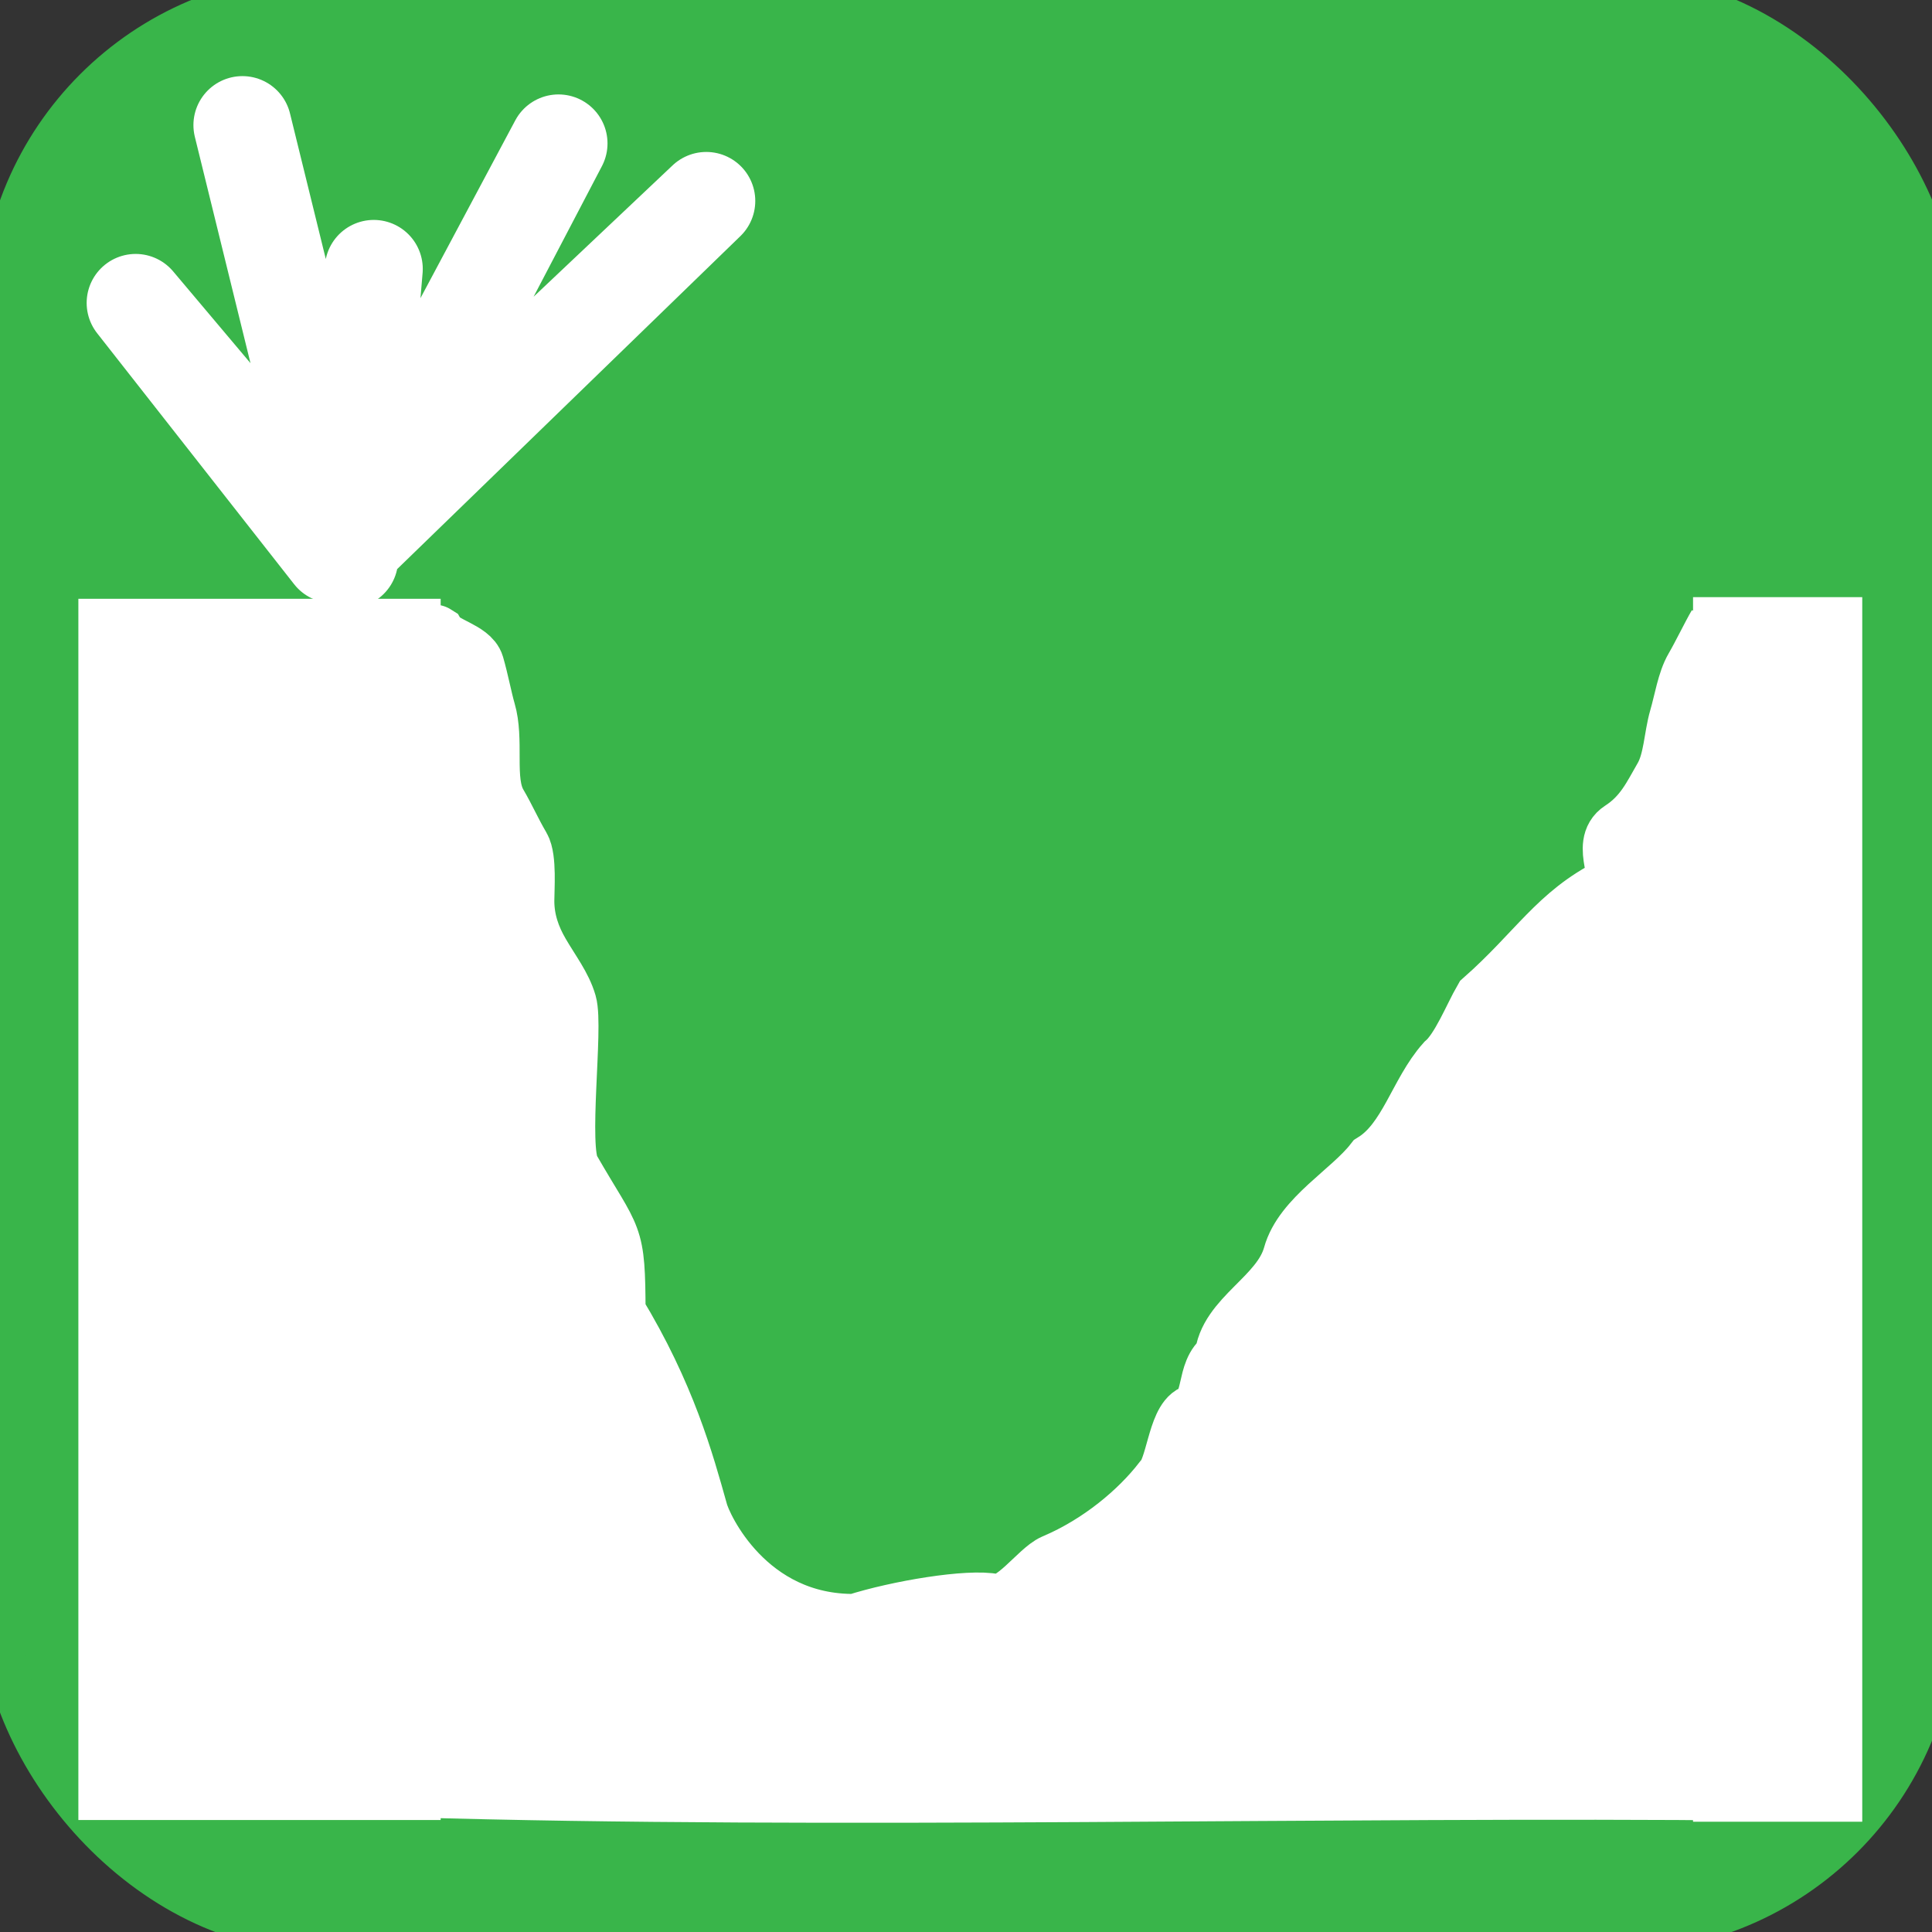
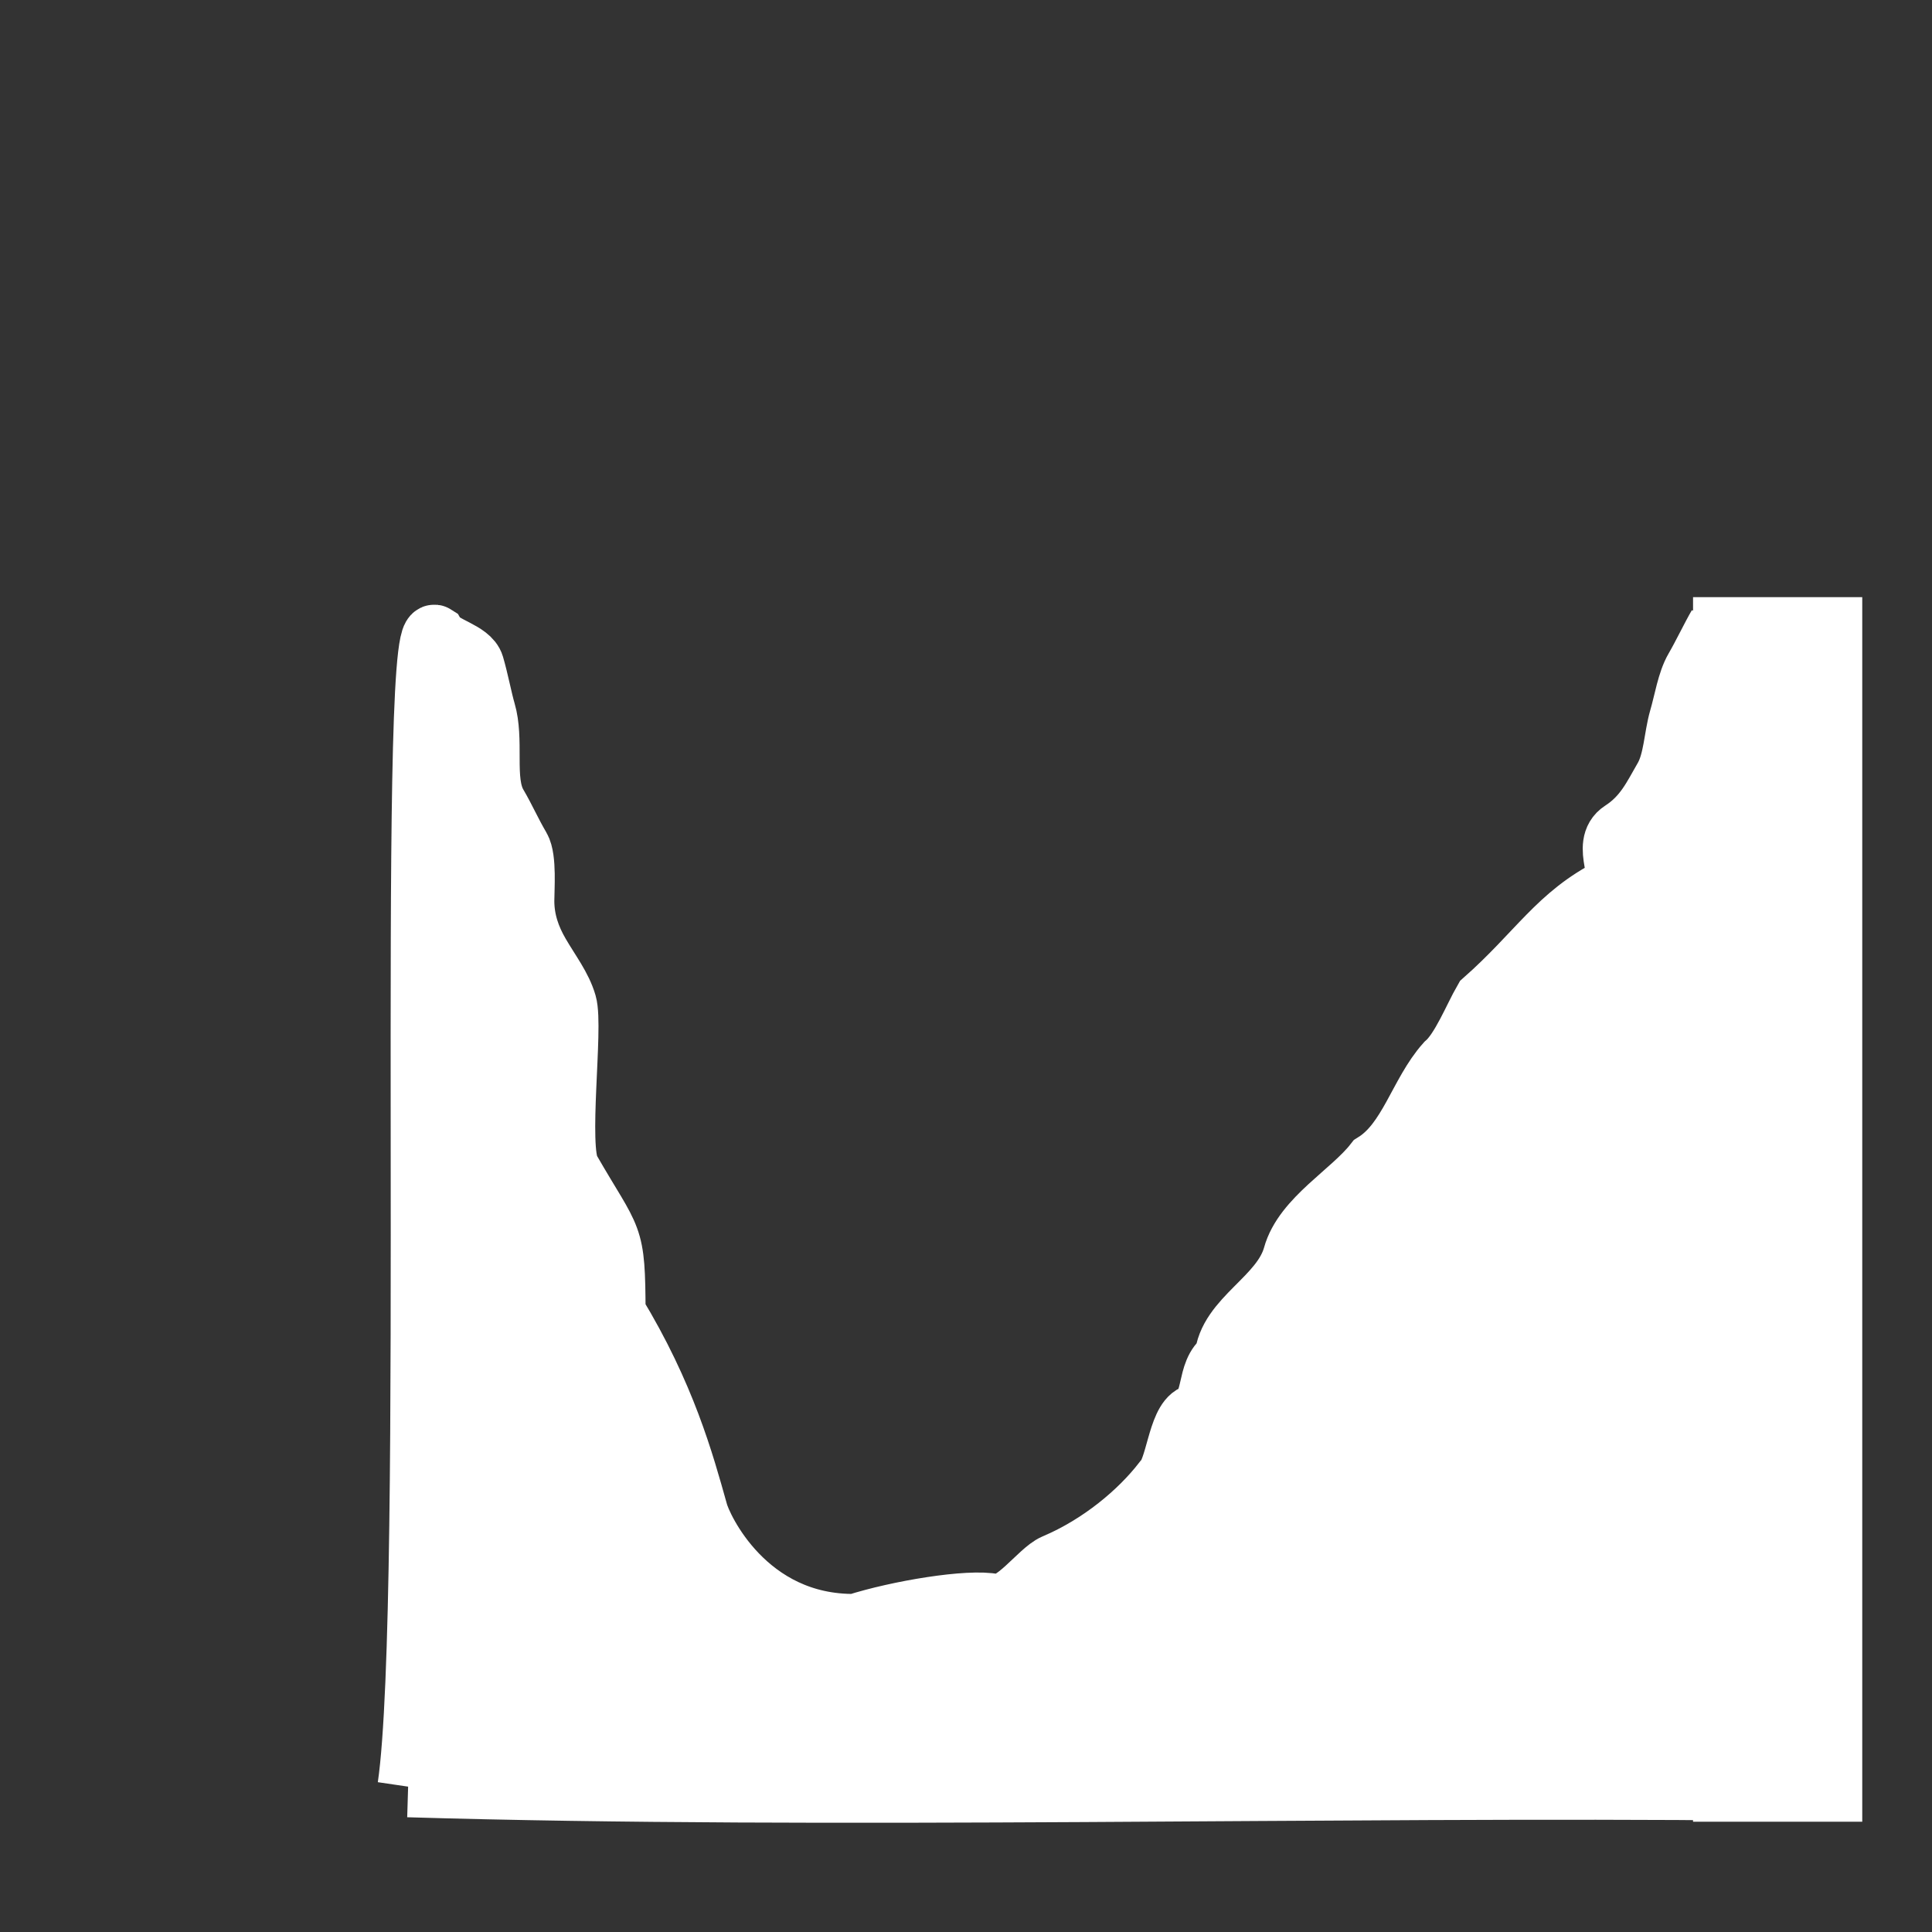
<svg xmlns="http://www.w3.org/2000/svg" xmlns:ns1="http://sodipodi.sourceforge.net/DTD/sodipodi-0.dtd" xmlns:ns2="http://www.inkscape.org/namespaces/inkscape" width="48px" height="48px" id="svg2160" ns1:version="0.32" ns2:version="0.48.4 r9939" ns1:docname="O-ETN-SINKHOLE.svg" ns2:output_extension="org.inkscape.output.svg.inkscape" ns2:export-filename="/home/girts/wrk/app/ortis/ortis/web/images/ico/O-ETN-SINKHOLE.png" ns2:export-xdpi="64.098839" ns2:export-ydpi="64.098839" ns1:modified="TRUE" version="1.1">
  <rect width="100%" height="100%" fill="#333333" stroke="none" />
  <defs id="defs2162">
    <ns2:perspective ns1:type="inkscape:persp3d" ns2:vp_x="0 : 24 : 1" ns2:vp_y="0 : 1000 : 0" ns2:vp_z="48 : 24 : 1" ns2:persp3d-origin="24 : 16 : 1" id="perspective19" />
  </defs>
  <ns1:namedview id="base" pagecolor="#ffffff" bordercolor="#666666" borderopacity="1.0" ns2:pageopacity="0.0" ns2:pageshadow="2" ns2:zoom="11.412914" ns2:cx="30.27345" ns2:cy="20.632065" ns2:current-layer="layer1" showgrid="true" ns2:grid-bbox="true" ns2:document-units="px" ns2:window-width="1432" ns2:window-height="842" ns2:window-x="715" ns2:window-y="408" showguides="true" ns2:guide-bbox="true" ns2:window-maximized="0" />
  <g id="layer1" ns2:label="Layer 1" ns2:groupmode="layer">
-     <rect style="fill:#39b54a;fill-opacity:1;stroke:#39b54a;stroke-opacity:1" id="rect2168" width="48.143" height="48.143" x="0" y="-0.143" ns2:export-xdpi="64.098839" ns2:export-ydpi="64.098839" ns2:export-filename="/home/girts/wrk/app/ortis/ortis/web/images/ico/O-ETN-SINKHOLE.png" rx="8" ry="8" />
    <g id="g3589" transform="matrix(0.944,0,0,0.944,1.402,0.534)">
-       <rect y="15.976" x="1.36" height="30.576" width="7.97" id="rect3364" style="fill:#ffffff;fill-opacity:1;stroke:#ffffff;stroke-width:1.565;stroke-miterlimit:4;stroke-opacity:1;stroke-dasharray:none" />
      <rect y="15.668" x="43.591" height="31.194" width="3.418" id="rect3432" style="fill:#ffffff;fill-opacity:1;stroke:#ffffff;stroke-width:1.035;stroke-miterlimit:4;stroke-opacity:1;stroke-dasharray:none" />
-       <path id="path3436" d="M 4.895,2.727 7.704,14.152 8.352,6.512 7.488,13.946 13.214,3.209 7.596,13.946 17.103,4.723 7.271,14.015 2.085,7.407 7.596,13.946" style="fill:none;stroke:#ffffff;stroke-width:2.579;stroke-linecap:round;stroke-linejoin:round;stroke-miterlimit:4;stroke-opacity:1;stroke-dasharray:none" ns2:connector-curvature="0" />
-       <path ns1:nodetypes="ccssssssssccccsccsccccccssssccc" id="path3520" d="M 9.256,46.456 C 9.976,41.555 9.225,15.675 9.966,16.161 c 0.177,0.304 0.91,0.428 1.014,0.786 0.119,0.409 0.207,0.888 0.304,1.222 0.103,0.354 0.101,0.763 0.101,1.222 0,0.477 0.016,0.9 0.203,1.222 0.235,0.404 0.351,0.692 0.609,1.135 0.163,0.281 0.101,1.085 0.101,1.397 0,0.522 0.162,0.978 0.406,1.397 0.28,0.482 0.58,0.861 0.71,1.31 0.179,0.615 -0.242,3.791 0.097,4.375 1.124,1.954 1.178,1.595 1.189,3.756 1.323,2.177 1.803,3.947 2.166,5.238 0.105,0.422 1.286,3.005 4.168,2.969 1.12,-0.358 2.994,-0.669 3.647,-0.529 0.52,0.112 1.182,-0.875 1.59,-1.05 1.217,-0.515 2.239,-1.385 2.858,-2.183 0.346,-0.298 0.386,-1.565 0.815,-1.75 0.559,-0.241 0.294,-1.15 0.811,-1.484 0.076,-1.058 1.49,-1.592 1.803,-2.705 0.269,-0.979 1.523,-1.661 2.135,-2.444 0.904,-0.565 1.179,-1.836 1.881,-2.621 0.399,-0.343 0.745,-1.219 1,-1.659 1.426,-1.261 1.946,-2.256 3.374,-2.966 0.376,-0.243 -0.294,-1.132 0.253,-1.486 0.601,-0.388 0.827,-0.9 1.116,-1.397 0.26,-0.448 0.263,-1.081 0.406,-1.571 0.131,-0.45 0.207,-0.968 0.406,-1.31 0.207,-0.357 0.438,-0.842 0.609,-1.135 -2.157,10.171 2.8,20.65 1.014,30.644 C 33.759,46.433 20.309,46.787 9.256,46.456 z" style="fill:#ffffff;fill-opacity:1;fill-rule:evenodd;stroke:#ffffff;stroke-width:1.612;stroke-linecap:butt;stroke-linejoin:miter;stroke-miterlimit:4;stroke-opacity:1;stroke-dasharray:none;stroke-dashoffset:0;marker:none;visibility:visible;display:inline;overflow:visible;enable-background:accumulate" ns2:connector-curvature="0" />
+       <path ns1:nodetypes="ccssssssssccccsccsccccccssssccc" id="path3520" d="M 9.256,46.456 C 9.976,41.555 9.225,15.675 9.966,16.161 c 0.177,0.304 0.91,0.428 1.014,0.786 0.119,0.409 0.207,0.888 0.304,1.222 0.103,0.354 0.101,0.763 0.101,1.222 0,0.477 0.016,0.9 0.203,1.222 0.235,0.404 0.351,0.692 0.609,1.135 0.163,0.281 0.101,1.085 0.101,1.397 0,0.522 0.162,0.978 0.406,1.397 0.28,0.482 0.58,0.861 0.71,1.31 0.179,0.615 -0.242,3.791 0.097,4.375 1.124,1.954 1.178,1.595 1.189,3.756 1.323,2.177 1.803,3.947 2.166,5.238 0.105,0.422 1.286,3.005 4.168,2.969 1.12,-0.358 2.994,-0.669 3.647,-0.529 0.52,0.112 1.182,-0.875 1.59,-1.05 1.217,-0.515 2.239,-1.385 2.858,-2.183 0.346,-0.298 0.386,-1.565 0.815,-1.75 0.559,-0.241 0.294,-1.15 0.811,-1.484 0.076,-1.058 1.49,-1.592 1.803,-2.705 0.269,-0.979 1.523,-1.661 2.135,-2.444 0.904,-0.565 1.179,-1.836 1.881,-2.621 0.399,-0.343 0.745,-1.219 1,-1.659 1.426,-1.261 1.946,-2.256 3.374,-2.966 0.376,-0.243 -0.294,-1.132 0.253,-1.486 0.601,-0.388 0.827,-0.9 1.116,-1.397 0.26,-0.448 0.263,-1.081 0.406,-1.571 0.131,-0.45 0.207,-0.968 0.406,-1.31 0.207,-0.357 0.438,-0.842 0.609,-1.135 -2.157,10.171 2.8,20.65 1.014,30.644 C 33.759,46.433 20.309,46.787 9.256,46.456 " style="fill:#ffffff;fill-opacity:1;fill-rule:evenodd;stroke:#ffffff;stroke-width:1.612;stroke-linecap:butt;stroke-linejoin:miter;stroke-miterlimit:4;stroke-opacity:1;stroke-dasharray:none;stroke-dashoffset:0;marker:none;visibility:visible;display:inline;overflow:visible;enable-background:accumulate" ns2:connector-curvature="0" />
    </g>
  </g>
</svg>